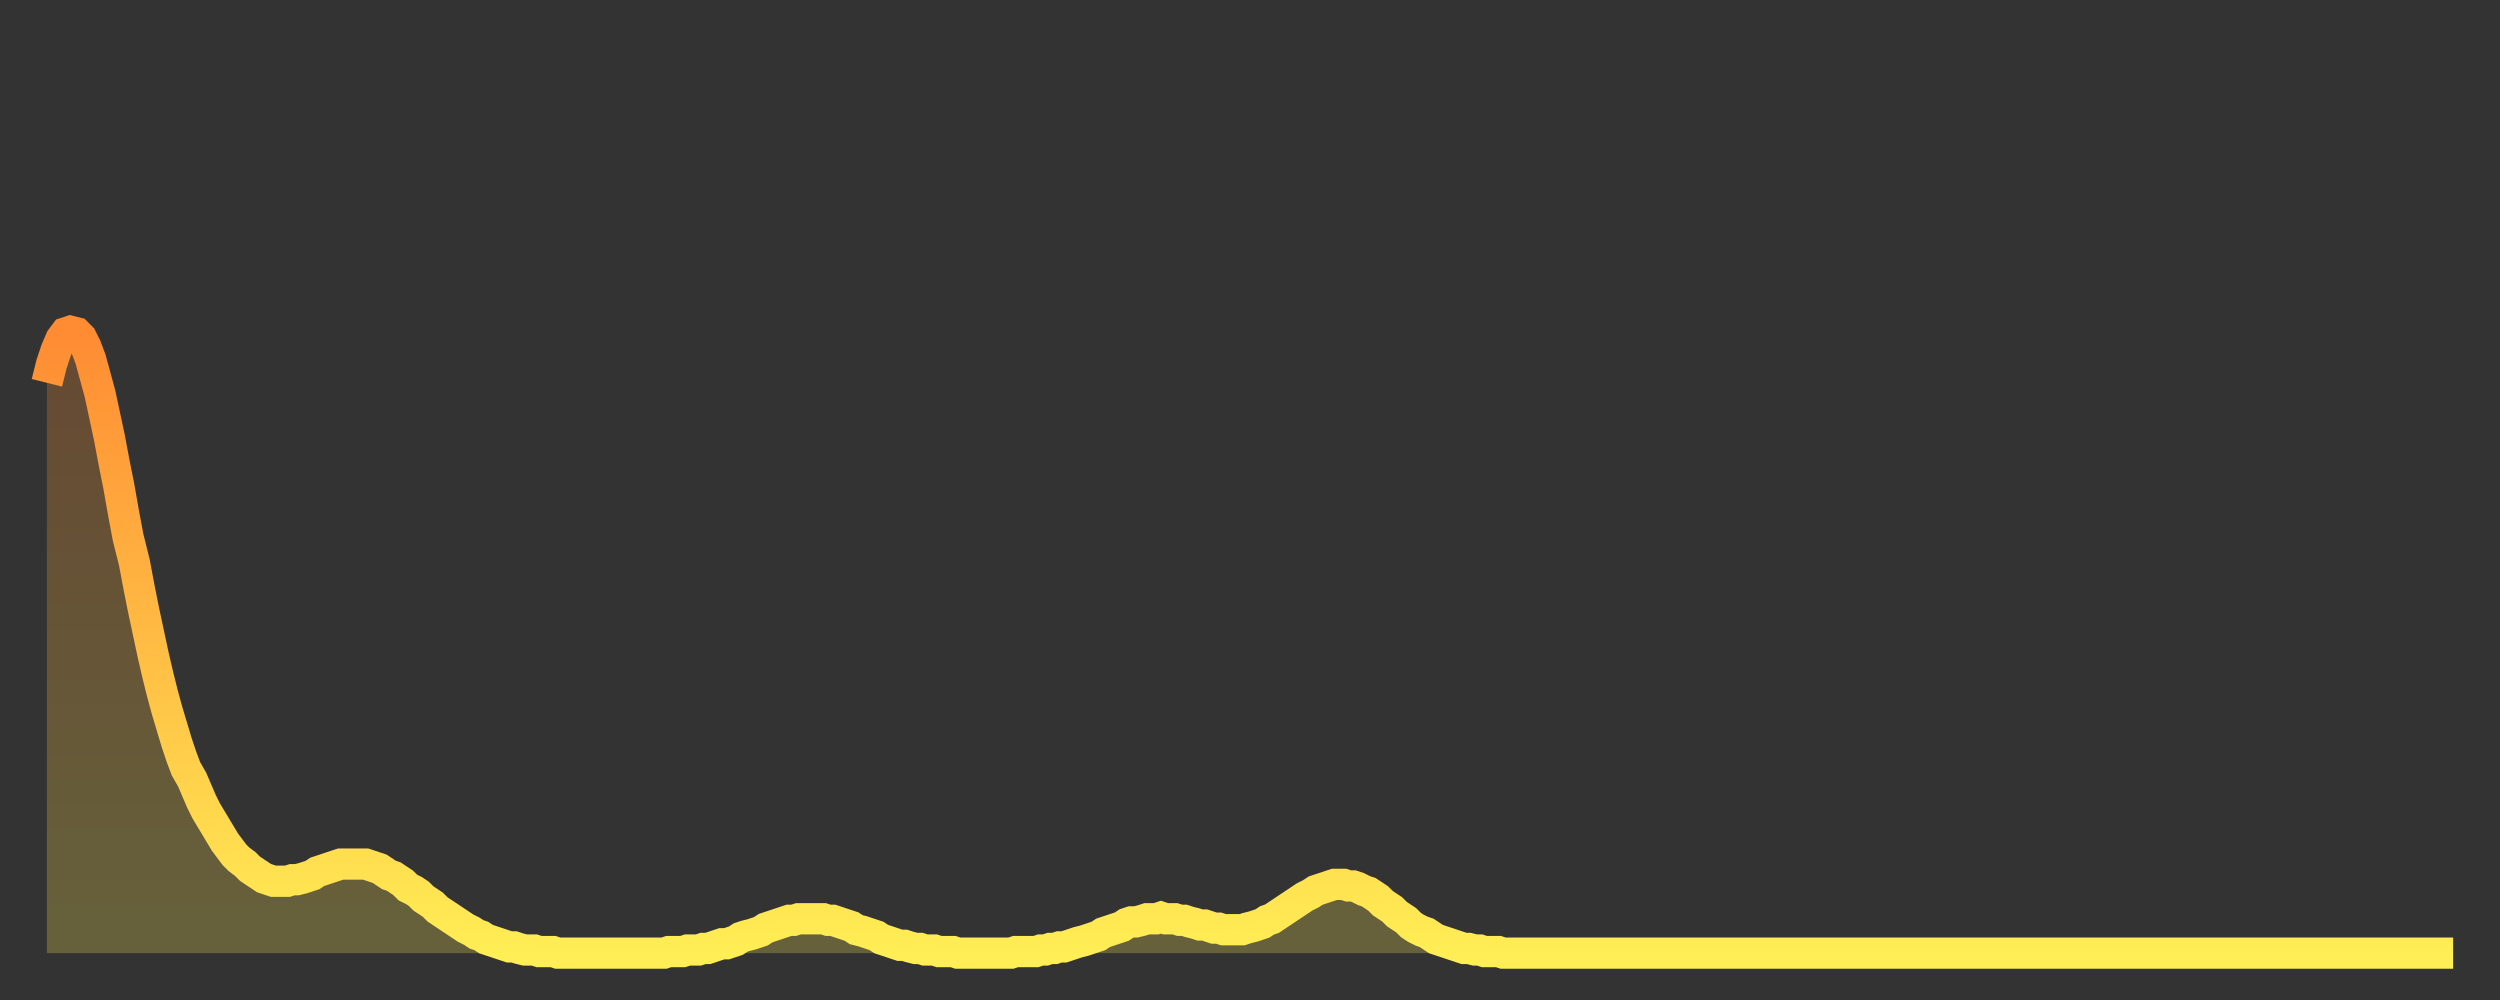
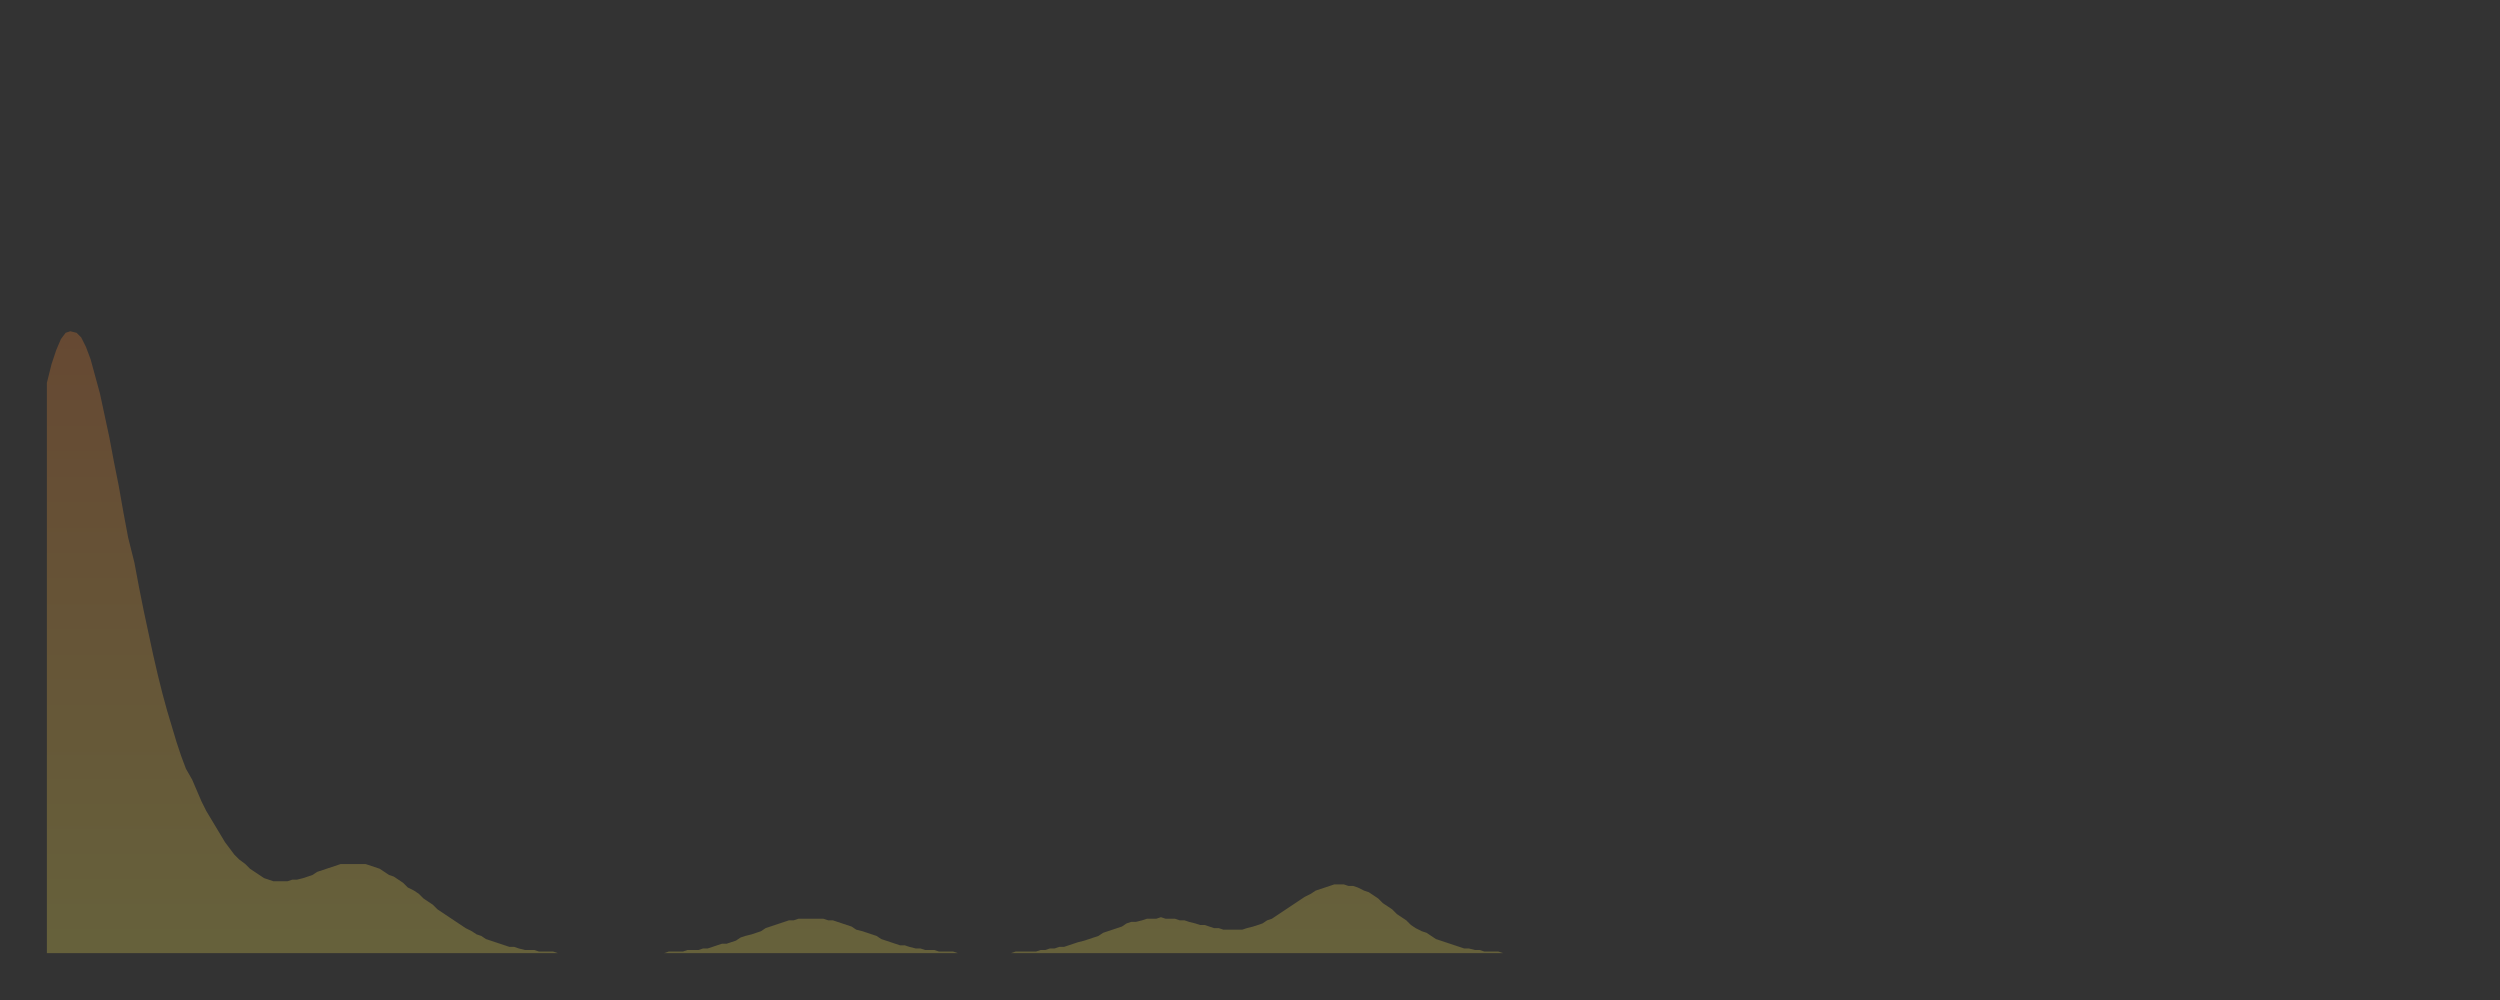
<svg xmlns="http://www.w3.org/2000/svg" baseProfile="full" height="64" version="1.1" width="160">
  <rect width="100%" height="100%" fill="#333333" stroke="none" />
  <defs>
    <linearGradient id="id3110250" x1="0" x2="0" y1="0" y2="1">
      <stop offset="0%" stop-color="#ff8b33" />
      <stop offset="50%" stop-color="#ffbc44" />
      <stop offset="100%" stop-color="#ffee55" />
    </linearGradient>
  </defs>
  <g transform="translate(3,3)">
    <g>
-       <path d="M 0.0 21.5 0.3 20.3 0.6 19.4 0.9 18.7 1.2 18.3 1.5 18.2 1.9 18.3 2.2 18.6 2.5 19.2 2.8 20.0 3.1 21.1 3.4 22.2 3.7 23.6 4.0 25.0 4.3 26.6 4.6 28.1 4.9 29.8 5.2 31.4 5.6 33.0 5.9 34.6 6.2 36.1 6.5 37.5 6.8 38.9 7.1 40.2 7.4 41.4 7.7 42.5 8.0 43.5 8.3 44.5 8.6 45.4 8.9 46.2 9.3 46.9 9.6 47.6 9.9 48.3 10.2 48.9 10.5 49.4 10.8 49.9 11.1 50.4 11.4 50.9 11.7 51.3 12.0 51.7 12.3 52.0 12.7 52.3 13.0 52.6 13.3 52.8 13.6 53.0 13.9 53.2 14.2 53.3 14.5 53.4 14.8 53.4 15.1 53.4 15.4 53.4 15.7 53.3 16.0 53.3 16.4 53.2 16.7 53.1 17.0 53.0 17.3 52.8 17.6 52.7 17.9 52.6 18.2 52.5 18.5 52.4 18.8 52.3 19.1 52.3 19.4 52.3 19.8 52.3 20.1 52.3 20.4 52.3 20.7 52.4 21.0 52.5 21.3 52.6 21.6 52.8 21.9 53.0 22.2 53.1 22.5 53.3 22.8 53.5 23.1 53.8 23.5 54.0 23.8 54.2 24.1 54.5 24.4 54.7 24.7 54.9 25.0 55.2 25.3 55.4 25.6 55.6 25.9 55.8 26.2 56.0 26.5 56.2 26.8 56.4 27.2 56.6 27.5 56.8 27.8 56.9 28.1 57.1 28.4 57.2 28.7 57.3 29.0 57.4 29.3 57.5 29.6 57.6 29.9 57.6 30.2 57.7 30.6 57.8 30.9 57.8 31.2 57.8 31.5 57.9 31.8 57.9 32.1 57.9 32.4 57.9 32.7 58.0 33.0 58.0 33.3 58.0 33.6 58.0 33.9 58.0 34.3 58.0 34.6 58.0 34.9 58.0 35.2 58.0 35.5 58.0 35.8 58.0 36.1 58.0 36.4 58.0 36.7 58.0 37.0 58.0 37.3 58.0 37.7 58.0 38.0 58.0 38.3 58.0 38.6 58.0 38.9 58.0 39.2 58.0 39.5 58.0 39.8 57.9 40.1 57.9 40.4 57.9 40.7 57.9 41.0 57.8 41.4 57.8 41.7 57.8 42.0 57.7 42.3 57.7 42.6 57.6 42.9 57.5 43.2 57.4 43.5 57.4 43.8 57.3 44.1 57.2 44.4 57.0 44.7 56.9 45.1 56.8 45.4 56.7 45.7 56.6 46.0 56.4 46.3 56.3 46.6 56.2 46.9 56.1 47.2 56.0 47.5 55.9 47.8 55.9 48.1 55.8 48.5 55.8 48.8 55.8 49.1 55.8 49.4 55.8 49.7 55.8 50.0 55.9 50.3 55.9 50.6 56.0 50.9 56.1 51.2 56.2 51.5 56.3 51.8 56.5 52.2 56.6 52.5 56.7 52.8 56.8 53.1 56.9 53.4 57.1 53.7 57.2 54.0 57.3 54.3 57.4 54.6 57.5 54.9 57.5 55.2 57.6 55.6 57.7 55.9 57.7 56.2 57.8 56.5 57.8 56.8 57.8 57.1 57.9 57.4 57.9 57.7 57.9 58.0 57.9 58.3 58.0 58.6 58.0 58.9 58.0 59.3 58.0 59.6 58.0 59.9 58.0 60.2 58.0 60.5 58.0 60.8 58.0 61.1 58.0 61.4 58.0 61.7 58.0 62.0 57.9 62.3 57.9 62.6 57.9 63.0 57.9 63.3 57.9 63.6 57.8 63.9 57.8 64.2 57.7 64.5 57.7 64.8 57.6 65.1 57.6 65.4 57.5 65.7 57.4 66.0 57.3 66.4 57.2 66.7 57.1 67.0 57.0 67.3 56.9 67.6 56.7 67.9 56.6 68.2 56.5 68.5 56.4 68.8 56.3 69.1 56.1 69.4 56.0 69.7 56.0 70.1 55.9 70.4 55.8 70.7 55.8 71.0 55.8 71.3 55.7 71.6 55.8 71.9 55.8 72.2 55.8 72.5 55.9 72.8 55.9 73.1 56.0 73.5 56.1 73.8 56.2 74.1 56.2 74.4 56.3 74.7 56.4 75.0 56.4 75.3 56.5 75.6 56.5 75.9 56.5 76.2 56.5 76.5 56.5 76.8 56.4 77.2 56.3 77.5 56.2 77.8 56.1 78.1 55.9 78.4 55.8 78.7 55.6 79.0 55.4 79.3 55.2 79.6 55.0 79.9 54.8 80.2 54.6 80.5 54.4 80.9 54.2 81.2 54.0 81.5 53.9 81.8 53.8 82.1 53.7 82.4 53.6 82.7 53.6 83.0 53.6 83.3 53.7 83.6 53.7 83.9 53.8 84.3 54.0 84.6 54.1 84.9 54.3 85.2 54.5 85.5 54.8 85.8 55.0 86.1 55.2 86.4 55.5 86.7 55.7 87.0 55.9 87.3 56.2 87.6 56.4 88.0 56.6 88.3 56.7 88.6 56.9 88.9 57.1 89.2 57.2 89.5 57.3 89.8 57.4 90.1 57.5 90.4 57.6 90.7 57.7 91.0 57.7 91.4 57.8 91.7 57.8 92.0 57.9 92.3 57.9 92.6 57.9 92.9 57.9 93.2 58.0 93.5 58.0 93.8 58.0 94.1 58.0 94.4 58.0 94.7 58.0 95.1 58.0 95.4 58.0 95.7 58.0 96.0 58.0 96.3 58.0 96.6 58.0 96.9 58.0 97.2 58.0 97.5 58.0 97.8 58.0 98.1 58.0 98.4 58.0 98.8 58.0 99.1 58.0 99.4 58.0 99.7 58.0 100.0 58.0 100.3 58.0 100.6 58.0 100.9 58.0 101.2 58.0 101.5 58.0 101.8 58.0 102.2 58.0 102.5 58.0 102.8 58.0 103.1 58.0 103.4 58.0 103.7 58.0 104.0 58.0 104.3 58.0 104.6 58.0 104.9 58.0 105.2 58.0 105.5 58.0 105.9 58.0 106.2 58.0 106.5 58.0 106.8 58.0 107.1 58.0 107.4 58.0 107.7 58.0 108.0 58.0 108.3 58.0 108.6 58.0 108.9 58.0 109.3 58.0 109.6 58.0 109.9 58.0 110.2 58.0 110.5 58.0 110.8 58.0 111.1 58.0 111.4 58.0 111.7 58.0 112.0 58.0 112.3 58.0 112.6 58.0 113.0 58.0 113.3 58.0 113.6 58.0 113.9 58.0 114.2 58.0 114.5 58.0 114.8 58.0 115.1 58.0 115.4 58.0 115.7 58.0 116.0 58.0 116.3 58.0 116.7 58.0 117.0 58.0 117.3 58.0 117.6 58.0 117.9 58.0 118.2 58.0 118.5 58.0 118.8 58.0 119.1 58.0 119.4 58.0 119.7 58.0 120.1 58.0 120.4 58.0 120.7 58.0 121.0 58.0 121.3 58.0 121.6 58.0 121.9 58.0 122.2 58.0 122.5 58.0 122.8 58.0 123.1 58.0 123.4 58.0 123.8 58.0 124.1 58.0 124.4 58.0 124.7 58.0 125.0 58.0 125.3 58.0 125.6 58.0 125.9 58.0 126.2 58.0 126.5 58.0 126.8 58.0 127.2 58.0 127.5 58.0 127.8 58.0 128.1 58.0 128.4 58.0 128.7 58.0 129.0 58.0 129.3 58.0 129.6 58.0 129.9 58.0 130.2 58.0 130.5 58.0 130.9 58.0 131.2 58.0 131.5 58.0 131.8 58.0 132.1 58.0 132.4 58.0 132.7 58.0 133.0 58.0 133.3 58.0 133.6 58.0 133.9 58.0 134.2 58.0 134.6 58.0 134.9 58.0 135.2 58.0 135.5 58.0 135.8 58.0 136.1 58.0 136.4 58.0 136.7 58.0 137.0 58.0 137.3 58.0 137.6 58.0 138.0 58.0 138.3 58.0 138.6 58.0 138.9 58.0 139.2 58.0 139.5 58.0 139.8 58.0 140.1 58.0 140.4 58.0 140.7 58.0 141.0 58.0 141.3 58.0 141.7 58.0 142.0 58.0 142.3 58.0 142.6 58.0 142.9 58.0 143.2 58.0 143.5 58.0 143.8 58.0 144.1 58.0 144.4 58.0 144.7 58.0 145.1 58.0 145.4 58.0 145.7 58.0 146.0 58.0 146.3 58.0 146.6 58.0 146.9 58.0 147.2 58.0 147.5 58.0 147.8 58.0 148.1 58.0 148.4 58.0 148.8 58.0 149.1 58.0 149.4 58.0 149.7 58.0 150.0 58.0 150.3 58.0 150.6 58.0 150.9 58.0 151.2 58.0 151.5 58.0 151.8 58.0 152.1 58.0 152.5 58.0 152.8 58.0 153.1 58.0 153.4 58.0 153.7 58.0 154.0 58.0" fill="none" id="graph-curve" opacity="1" stroke="url(#id3110250)" stroke-width="2" />
      <path d="M 0 58 L 0.0 21.5 0.3 20.3 0.6 19.4 0.9 18.7 1.2 18.3 1.5 18.2 1.9 18.3 2.2 18.6 2.5 19.2 2.8 20.0 3.1 21.1 3.4 22.2 3.7 23.6 4.0 25.0 4.3 26.6 4.6 28.1 4.9 29.8 5.2 31.4 5.6 33.0 5.9 34.6 6.2 36.1 6.5 37.5 6.8 38.9 7.1 40.2 7.4 41.4 7.7 42.5 8.0 43.5 8.3 44.5 8.6 45.4 8.9 46.2 9.3 46.9 9.6 47.6 9.9 48.3 10.2 48.9 10.5 49.4 10.8 49.9 11.1 50.4 11.4 50.9 11.7 51.3 12.0 51.7 12.3 52.0 12.7 52.3 13.0 52.6 13.3 52.8 13.6 53.0 13.9 53.2 14.2 53.3 14.5 53.4 14.8 53.4 15.1 53.4 15.4 53.4 15.7 53.3 16.0 53.3 16.4 53.2 16.7 53.1 17.0 53.0 17.3 52.8 17.6 52.7 17.9 52.6 18.2 52.5 18.5 52.4 18.8 52.3 19.1 52.3 19.4 52.3 19.8 52.3 20.1 52.3 20.4 52.3 20.7 52.4 21.0 52.5 21.3 52.6 21.6 52.8 21.9 53.0 22.2 53.1 22.5 53.3 22.8 53.5 23.1 53.8 23.5 54.0 23.8 54.2 24.1 54.5 24.4 54.7 24.7 54.9 25.0 55.2 25.3 55.4 25.6 55.6 25.9 55.8 26.2 56.0 26.5 56.2 26.8 56.4 27.2 56.6 27.5 56.8 27.8 56.9 28.1 57.1 28.4 57.2 28.7 57.3 29.0 57.4 29.3 57.5 29.6 57.6 29.9 57.6 30.2 57.7 30.6 57.8 30.9 57.8 31.2 57.8 31.5 57.9 31.8 57.9 32.1 57.9 32.4 57.9 32.7 58.0 33.0 58.0 33.3 58.0 33.6 58.0 33.9 58.0 34.3 58.0 34.6 58.0 34.9 58.0 35.2 58.0 35.5 58.0 35.8 58.0 36.1 58.0 36.4 58.0 36.7 58.0 37.0 58.0 37.3 58.0 37.7 58.0 38.0 58.0 38.3 58.0 38.6 58.0 38.9 58.0 39.2 58.0 39.5 58.0 39.8 57.9 40.1 57.9 40.4 57.9 40.7 57.9 41.0 57.8 41.4 57.8 41.7 57.8 42.0 57.7 42.3 57.7 42.6 57.6 42.9 57.5 43.2 57.4 43.5 57.4 43.8 57.3 44.1 57.2 44.4 57.0 44.7 56.9 45.1 56.8 45.4 56.7 45.7 56.6 46.0 56.4 46.3 56.3 46.6 56.2 46.9 56.1 47.2 56.0 47.5 55.9 47.8 55.9 48.1 55.8 48.5 55.8 48.8 55.8 49.1 55.8 49.4 55.8 49.7 55.8 50.0 55.9 50.3 55.9 50.6 56.0 50.9 56.1 51.2 56.2 51.5 56.3 51.8 56.5 52.2 56.6 52.5 56.7 52.8 56.8 53.1 56.9 53.4 57.1 53.7 57.2 54.0 57.3 54.3 57.4 54.6 57.5 54.9 57.5 55.2 57.6 55.6 57.7 55.9 57.7 56.2 57.8 56.5 57.8 56.8 57.8 57.1 57.9 57.4 57.9 57.7 57.9 58.0 57.9 58.3 58.0 58.6 58.0 58.9 58.0 59.3 58.0 59.6 58.0 59.9 58.0 60.2 58.0 60.5 58.0 60.8 58.0 61.1 58.0 61.4 58.0 61.7 58.0 62.0 57.9 62.3 57.9 62.6 57.9 63.0 57.9 63.3 57.9 63.6 57.8 63.9 57.8 64.2 57.7 64.5 57.7 64.8 57.6 65.1 57.6 65.4 57.5 65.7 57.4 66.0 57.3 66.4 57.2 66.7 57.1 67.0 57.0 67.3 56.9 67.6 56.7 67.9 56.6 68.2 56.5 68.5 56.4 68.8 56.3 69.1 56.1 69.4 56.0 69.7 56.0 70.1 55.9 70.4 55.8 70.7 55.8 71.0 55.8 71.3 55.7 71.6 55.8 71.9 55.8 72.2 55.8 72.5 55.9 72.8 55.9 73.1 56.0 73.5 56.1 73.8 56.2 74.1 56.2 74.4 56.3 74.7 56.4 75.0 56.4 75.3 56.5 75.6 56.5 75.9 56.5 76.2 56.5 76.5 56.5 76.8 56.4 77.2 56.3 77.5 56.2 77.8 56.1 78.1 55.9 78.4 55.8 78.7 55.6 79.0 55.4 79.3 55.2 79.6 55.0 79.9 54.8 80.2 54.6 80.5 54.4 80.9 54.2 81.2 54.0 81.5 53.9 81.8 53.8 82.1 53.7 82.4 53.6 82.7 53.6 83.0 53.6 83.3 53.7 83.6 53.7 83.9 53.8 84.3 54.0 84.6 54.1 84.9 54.3 85.2 54.5 85.5 54.8 85.8 55.0 86.1 55.2 86.4 55.5 86.7 55.7 87.0 55.9 87.3 56.2 87.6 56.4 88.0 56.6 88.3 56.7 88.6 56.9 88.9 57.1 89.2 57.2 89.5 57.3 89.8 57.4 90.1 57.5 90.4 57.6 90.7 57.7 91.0 57.7 91.4 57.8 91.7 57.8 92.0 57.9 92.3 57.9 92.6 57.9 92.9 57.9 93.2 58.0 93.5 58.0 93.8 58.0 94.1 58.0 94.4 58.0 94.7 58.0 95.1 58.0 95.4 58.0 95.7 58.0 96.0 58.0 96.3 58.0 96.6 58.0 96.9 58.0 97.2 58.0 97.5 58.0 97.8 58.0 98.1 58.0 98.4 58.0 98.8 58.0 99.1 58.0 99.4 58.0 99.7 58.0 100.0 58.0 100.3 58.0 100.6 58.0 100.9 58.0 101.2 58.0 101.5 58.0 101.8 58.0 102.2 58.0 102.5 58.0 102.8 58.0 103.1 58.0 103.4 58.0 103.7 58.0 104.0 58.0 104.3 58.0 104.6 58.0 104.9 58.0 105.2 58.0 105.5 58.0 105.9 58.0 106.2 58.0 106.5 58.0 106.8 58.0 107.1 58.0 107.4 58.0 107.7 58.0 108.0 58.0 108.3 58.0 108.6 58.0 108.9 58.0 109.3 58.0 109.6 58.0 109.9 58.0 110.2 58.0 110.5 58.0 110.8 58.0 111.1 58.0 111.4 58.0 111.7 58.0 112.0 58.0 112.3 58.0 112.6 58.0 113.0 58.0 113.3 58.0 113.6 58.0 113.9 58.0 114.2 58.0 114.5 58.0 114.8 58.0 115.1 58.0 115.4 58.0 115.7 58.0 116.0 58.0 116.3 58.0 116.7 58.0 117.0 58.0 117.3 58.0 117.6 58.0 117.9 58.0 118.2 58.0 118.5 58.0 118.8 58.0 119.1 58.0 119.4 58.0 119.7 58.0 120.1 58.0 120.4 58.0 120.7 58.0 121.0 58.0 121.3 58.0 121.6 58.0 121.9 58.0 122.2 58.0 122.5 58.0 122.8 58.0 123.1 58.0 123.4 58.0 123.8 58.0 124.1 58.0 124.4 58.0 124.7 58.0 125.0 58.0 125.3 58.0 125.6 58.0 125.9 58.0 126.2 58.0 126.5 58.0 126.8 58.0 127.2 58.0 127.5 58.0 127.8 58.0 128.1 58.0 128.4 58.0 128.7 58.0 129.0 58.0 129.3 58.0 129.6 58.0 129.9 58.0 130.2 58.0 130.5 58.0 130.9 58.0 131.2 58.0 131.5 58.0 131.8 58.0 132.1 58.0 132.4 58.0 132.7 58.0 133.0 58.0 133.3 58.0 133.6 58.0 133.9 58.0 134.2 58.0 134.6 58.0 134.9 58.0 135.2 58.0 135.5 58.0 135.8 58.0 136.1 58.0 136.4 58.0 136.7 58.0 137.0 58.0 137.3 58.0 137.6 58.0 138.0 58.0 138.3 58.0 138.6 58.0 138.9 58.0 139.2 58.0 139.5 58.0 139.8 58.0 140.1 58.0 140.4 58.0 140.7 58.0 141.0 58.0 141.3 58.0 141.7 58.0 142.0 58.0 142.3 58.0 142.6 58.0 142.9 58.0 143.2 58.0 143.5 58.0 143.8 58.0 144.1 58.0 144.4 58.0 144.7 58.0 145.1 58.0 145.4 58.0 145.7 58.0 146.0 58.0 146.3 58.0 146.6 58.0 146.9 58.0 147.2 58.0 147.5 58.0 147.8 58.0 148.1 58.0 148.4 58.0 148.8 58.0 149.1 58.0 149.4 58.0 149.7 58.0 150.0 58.0 150.3 58.0 150.6 58.0 150.9 58.0 151.2 58.0 151.5 58.0 151.8 58.0 152.1 58.0 152.5 58.0 152.8 58.0 153.1 58.0 153.4 58.0 153.7 58.0 154.0 58.0 154 58" fill="url(#id3110250)" fill-opacity=".25" id="graph-shadow" />
    </g>
  </g>
</svg>